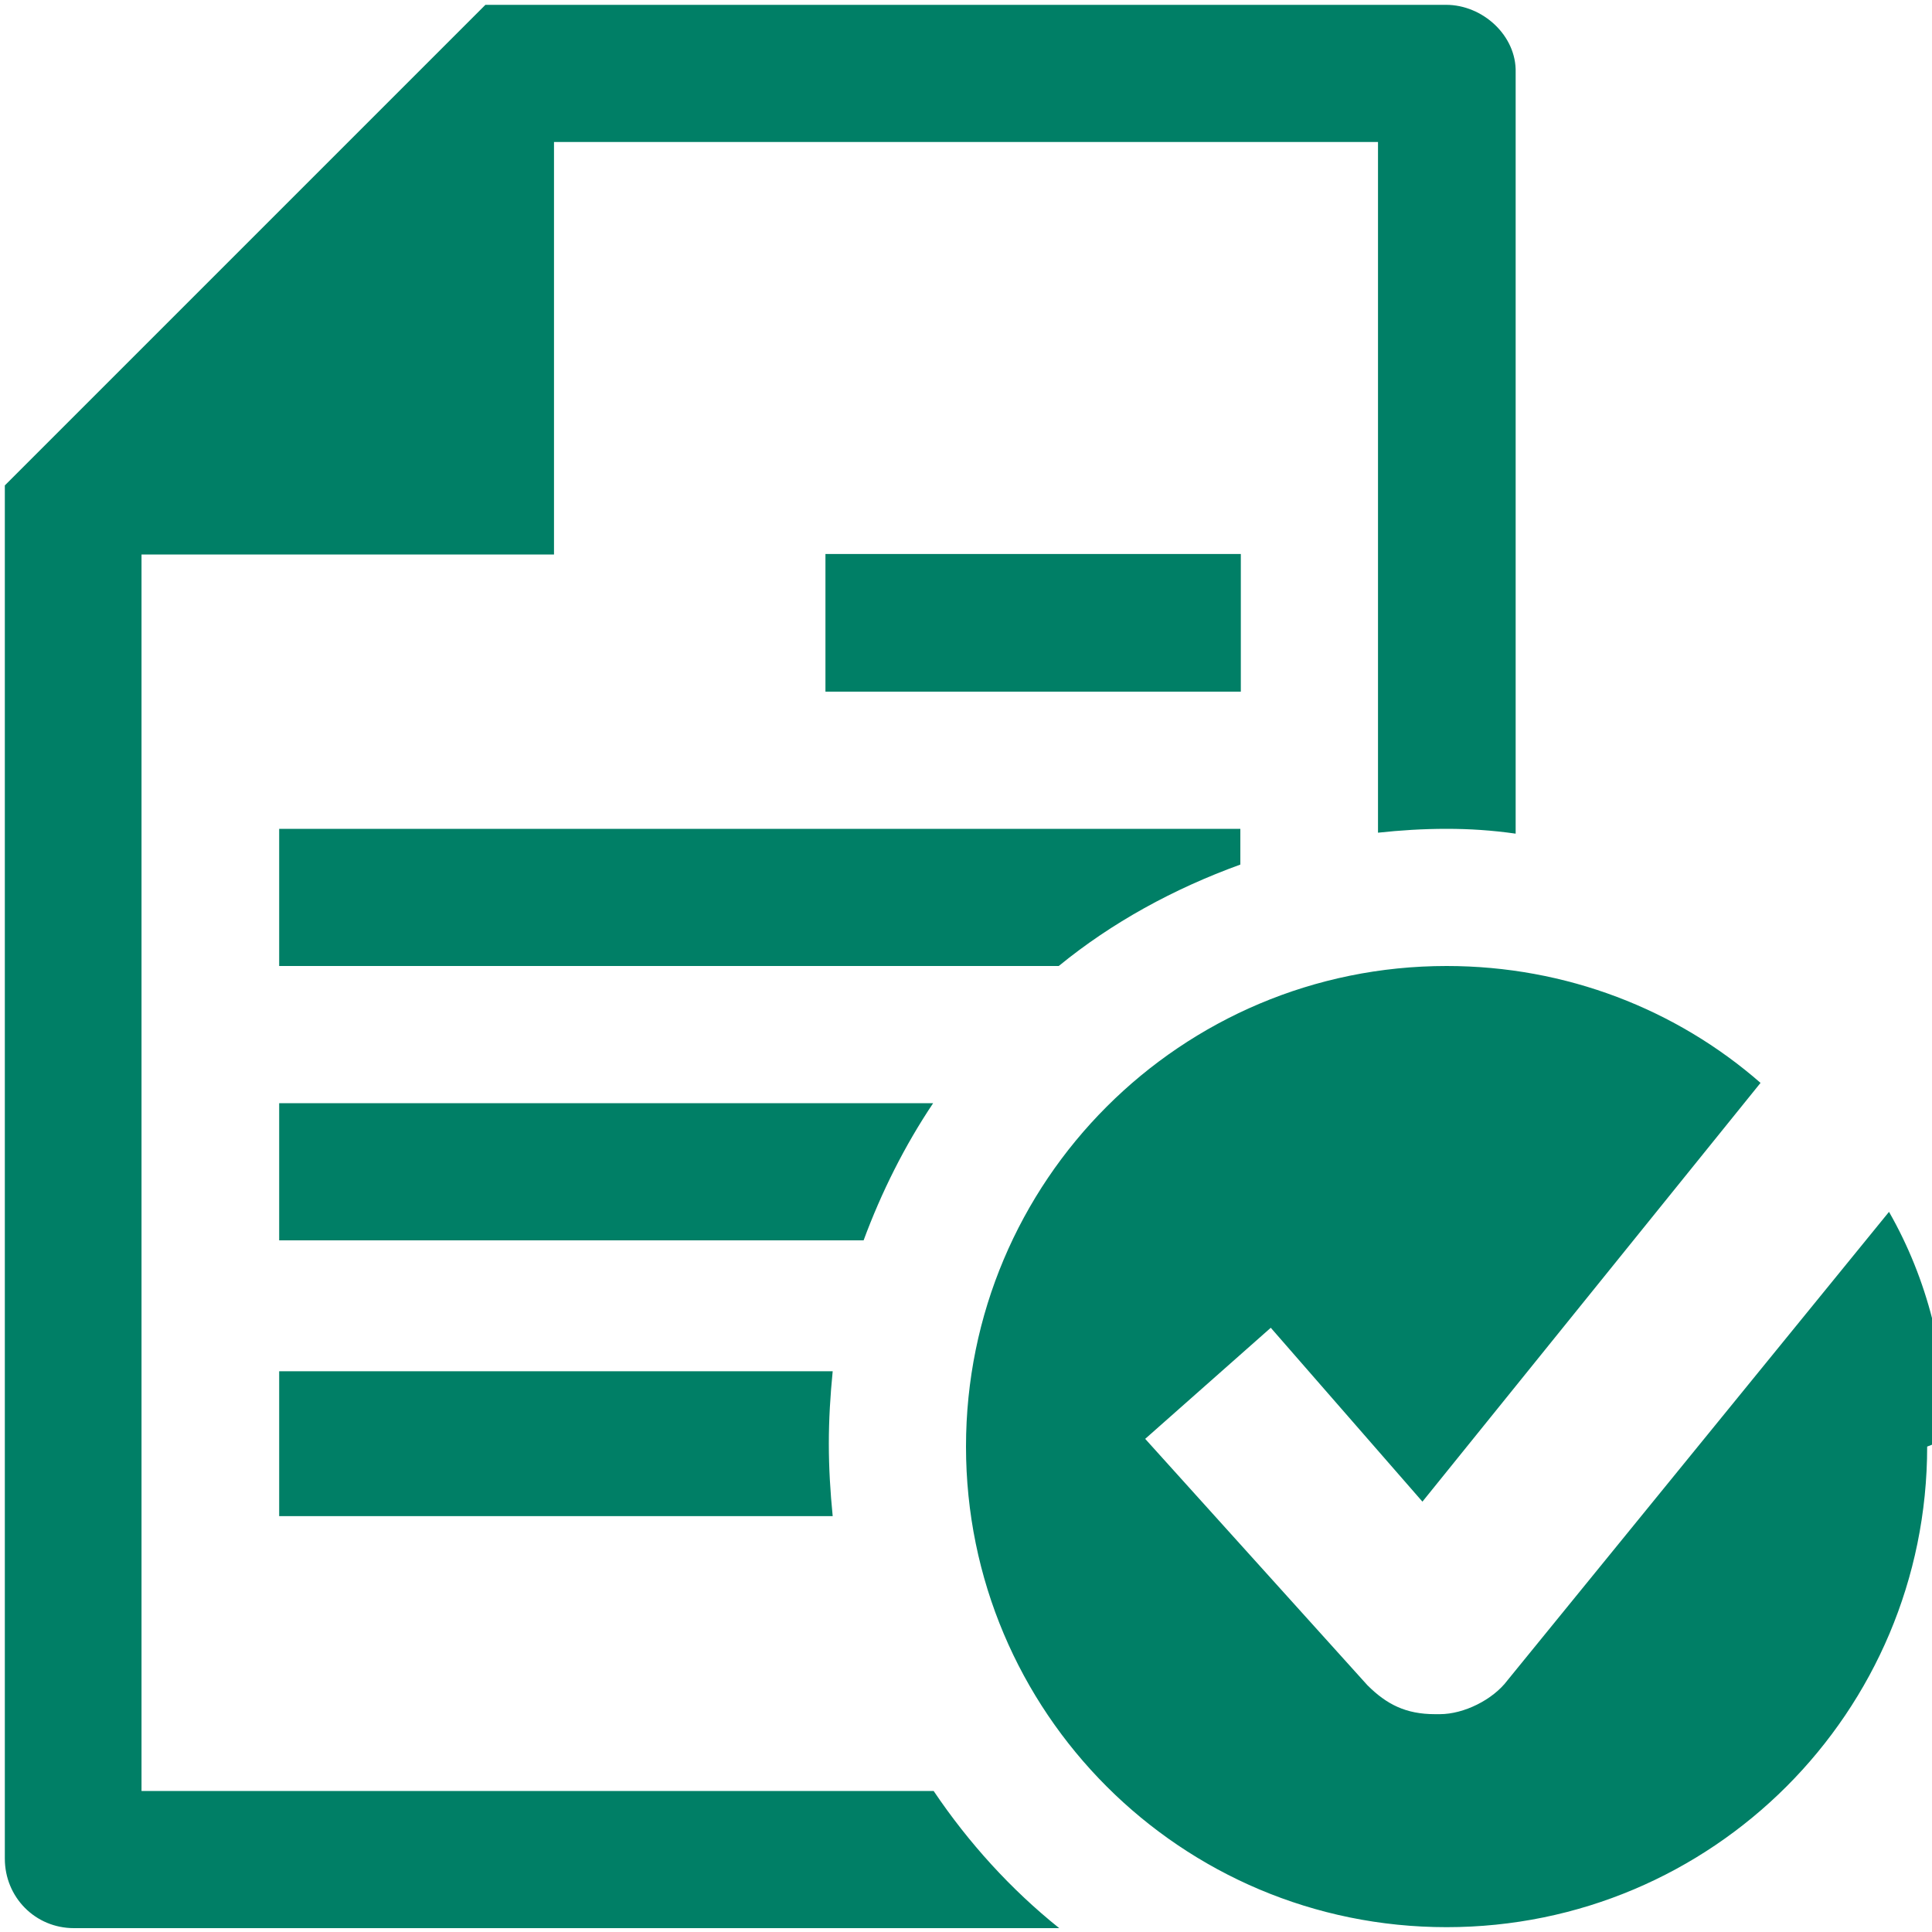
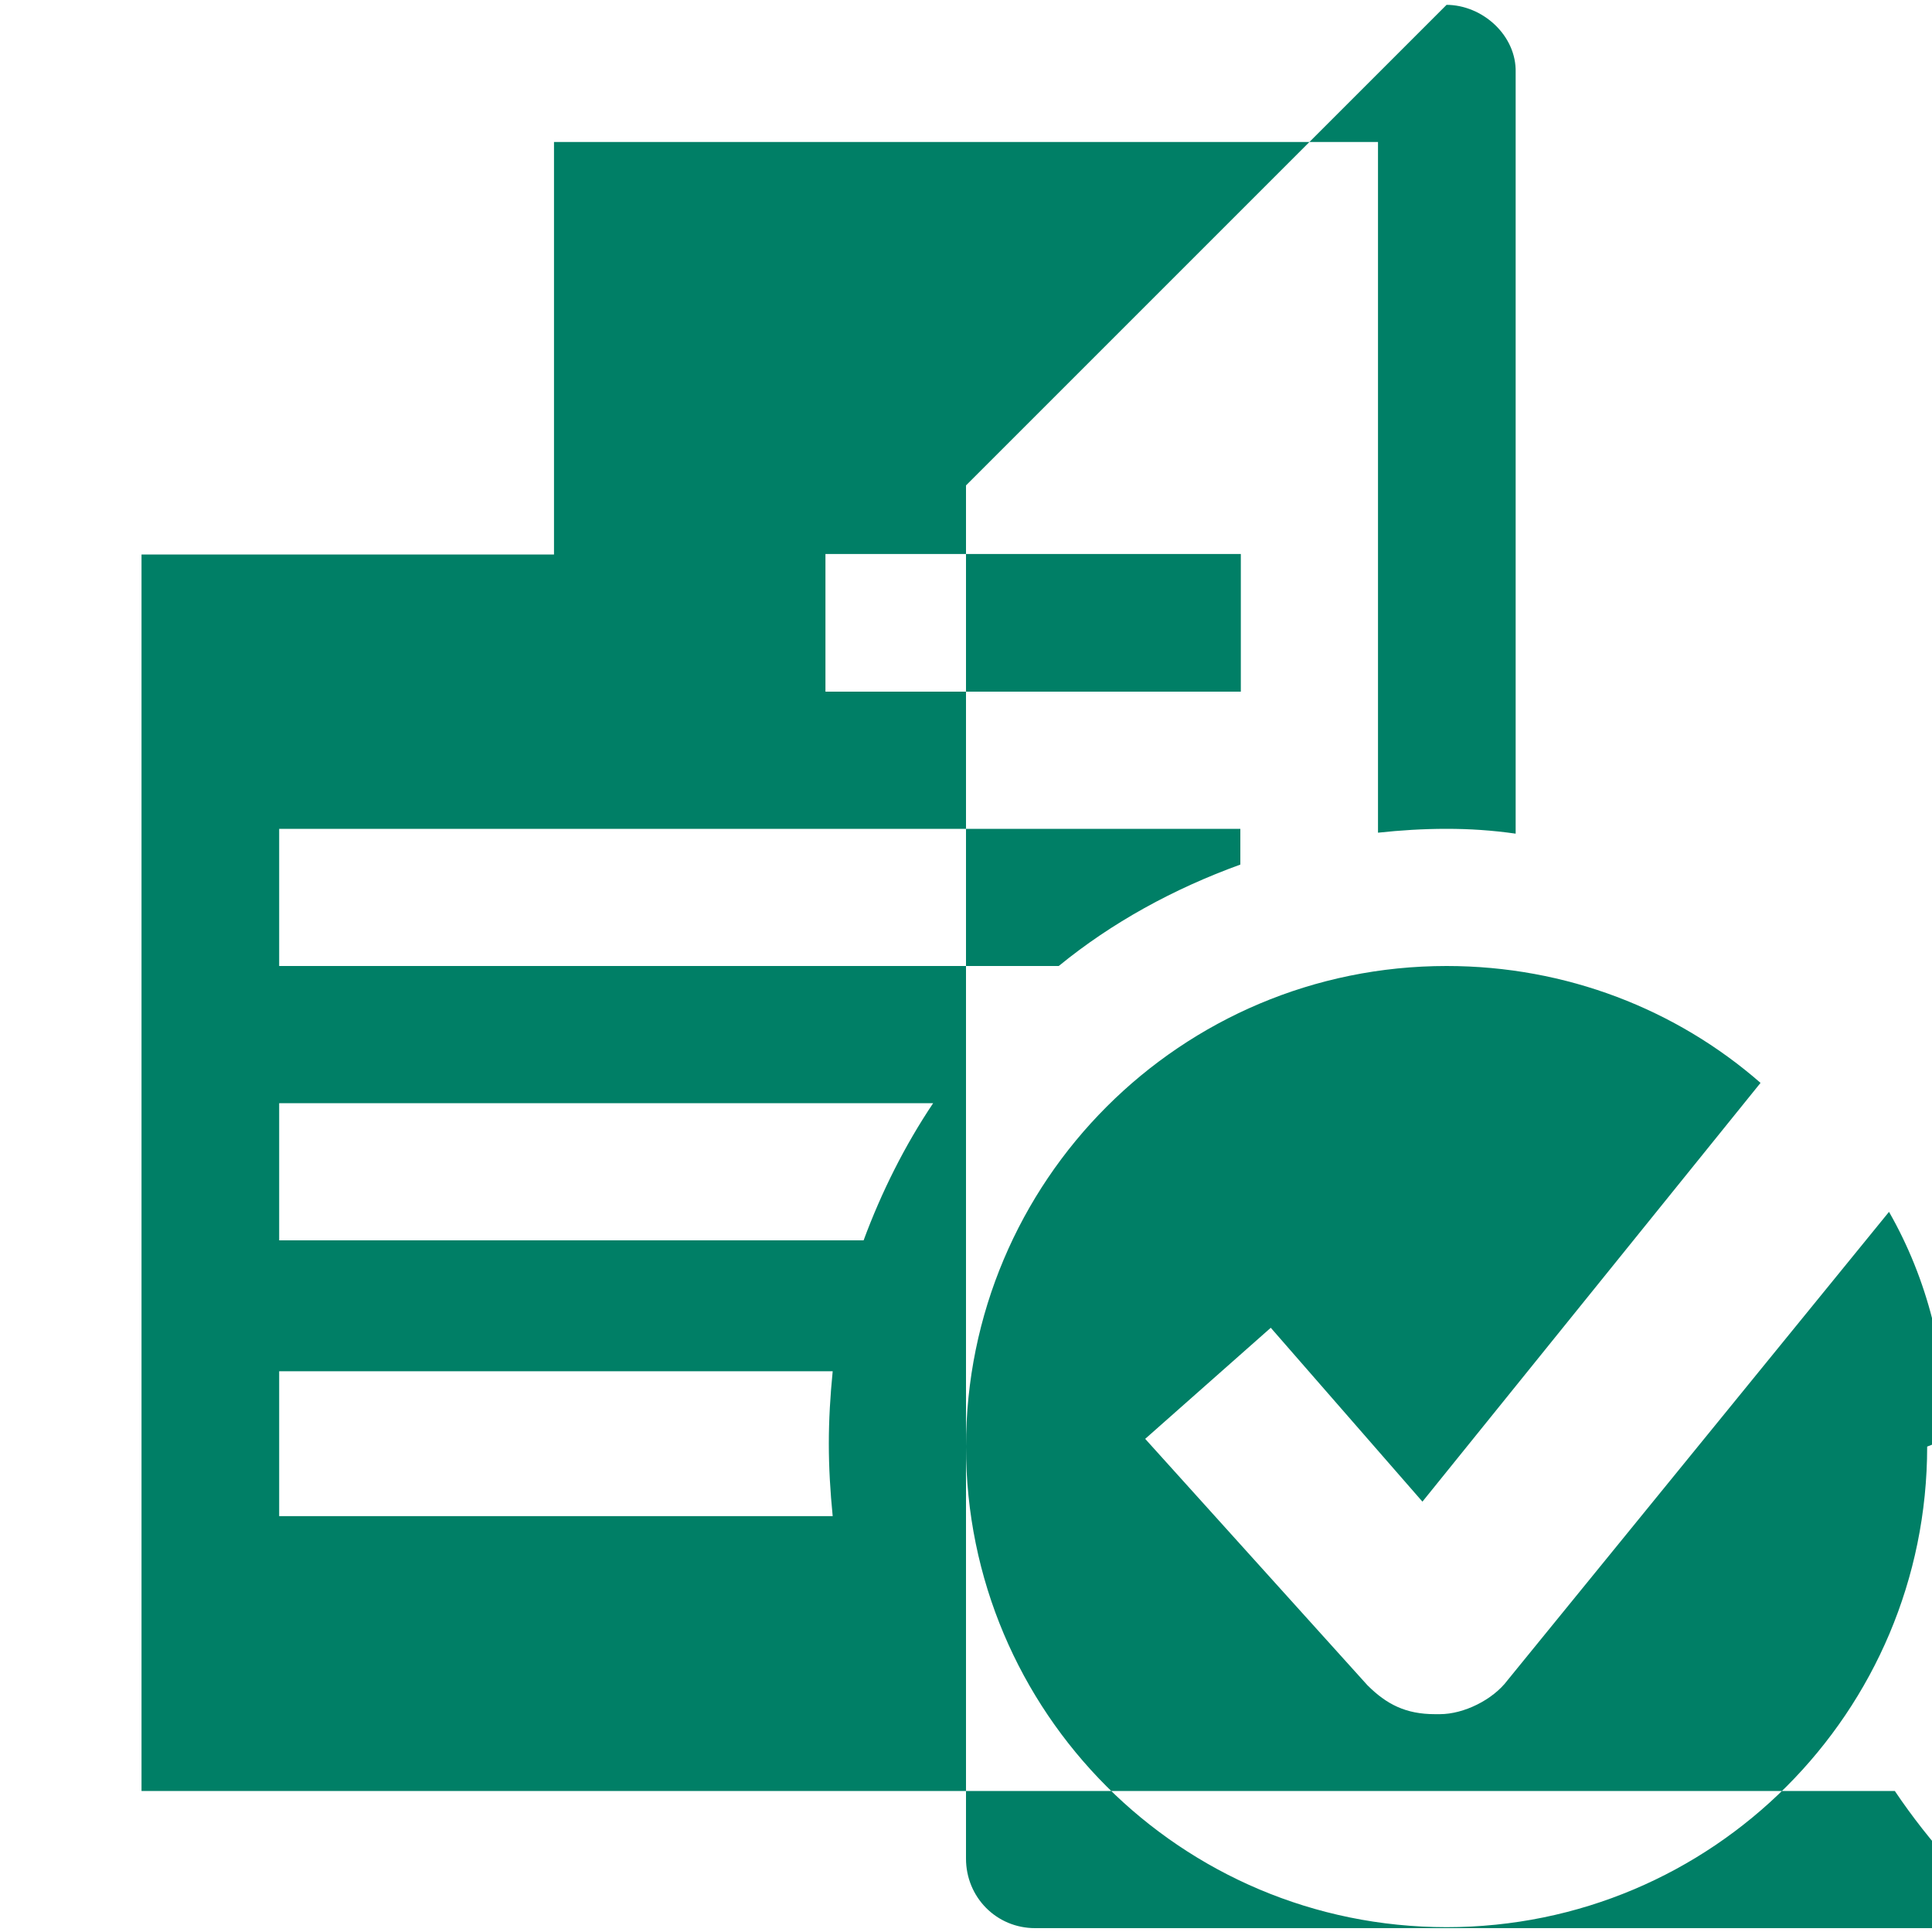
<svg xmlns="http://www.w3.org/2000/svg" width="4" height="4" viewBox="0 0 4 4">
-   <path fill="#007F66" d="M1.716 1.432h.853v-.285h-.86v.285zM.578 2.854v.285h1.146c-.005-.05-.008-.1-.008-.15s.003-.1.008-.15H.578zm1.354-.57H.578v.284h1.21c.037-.1.085-.196.144-.284zM2.995.01h-1.99l-.995.995v2.843c0 .08.063.144.143.144h2.04c-.1-.08-.188-.177-.26-.284H.293v-2.56h.854V.294h1.706v1.43c.046-.005.093-.008.142-.008.048 0 .094.003.143.01V.15C3.14.074 3.07.01 2.994.01zM.578 2h1.614c.11-.09.238-.16.376-.21v-.074H.578V2zm3.412.995c0 .55-.445.995-.995.995S2 3.545 2 2.995 2.445 2 2.995 2c.248 0 .476.09.65.242l-.7.867-.314-.36-.26.23.46.51c.04.04.08.06.14.06h.01c.05 0 .11-.03.14-.07l.79-.97c.08.14.12.3.12.47z" />
+   <path fill="#007F66" d="M1.716 1.432h.853v-.285h-.86v.285zM.578 2.854v.285h1.146c-.005-.05-.008-.1-.008-.15s.003-.1.008-.15H.578zm1.354-.57H.578v.284h1.21c.037-.1.085-.196.144-.284zM2.995.01l-.995.995v2.843c0 .08.063.144.143.144h2.04c-.1-.08-.188-.177-.26-.284H.293v-2.56h.854V.294h1.706v1.43c.046-.005.093-.008.142-.008.048 0 .094.003.143.01V.15C3.14.074 3.07.01 2.994.01zM.578 2h1.614c.11-.09.238-.16.376-.21v-.074H.578V2zm3.412.995c0 .55-.445.995-.995.995S2 3.545 2 2.995 2.445 2 2.995 2c.248 0 .476.09.65.242l-.7.867-.314-.36-.26.23.46.51c.04.04.08.06.14.06h.01c.05 0 .11-.03.14-.07l.79-.97c.08.14.12.3.12.47z" />
</svg>